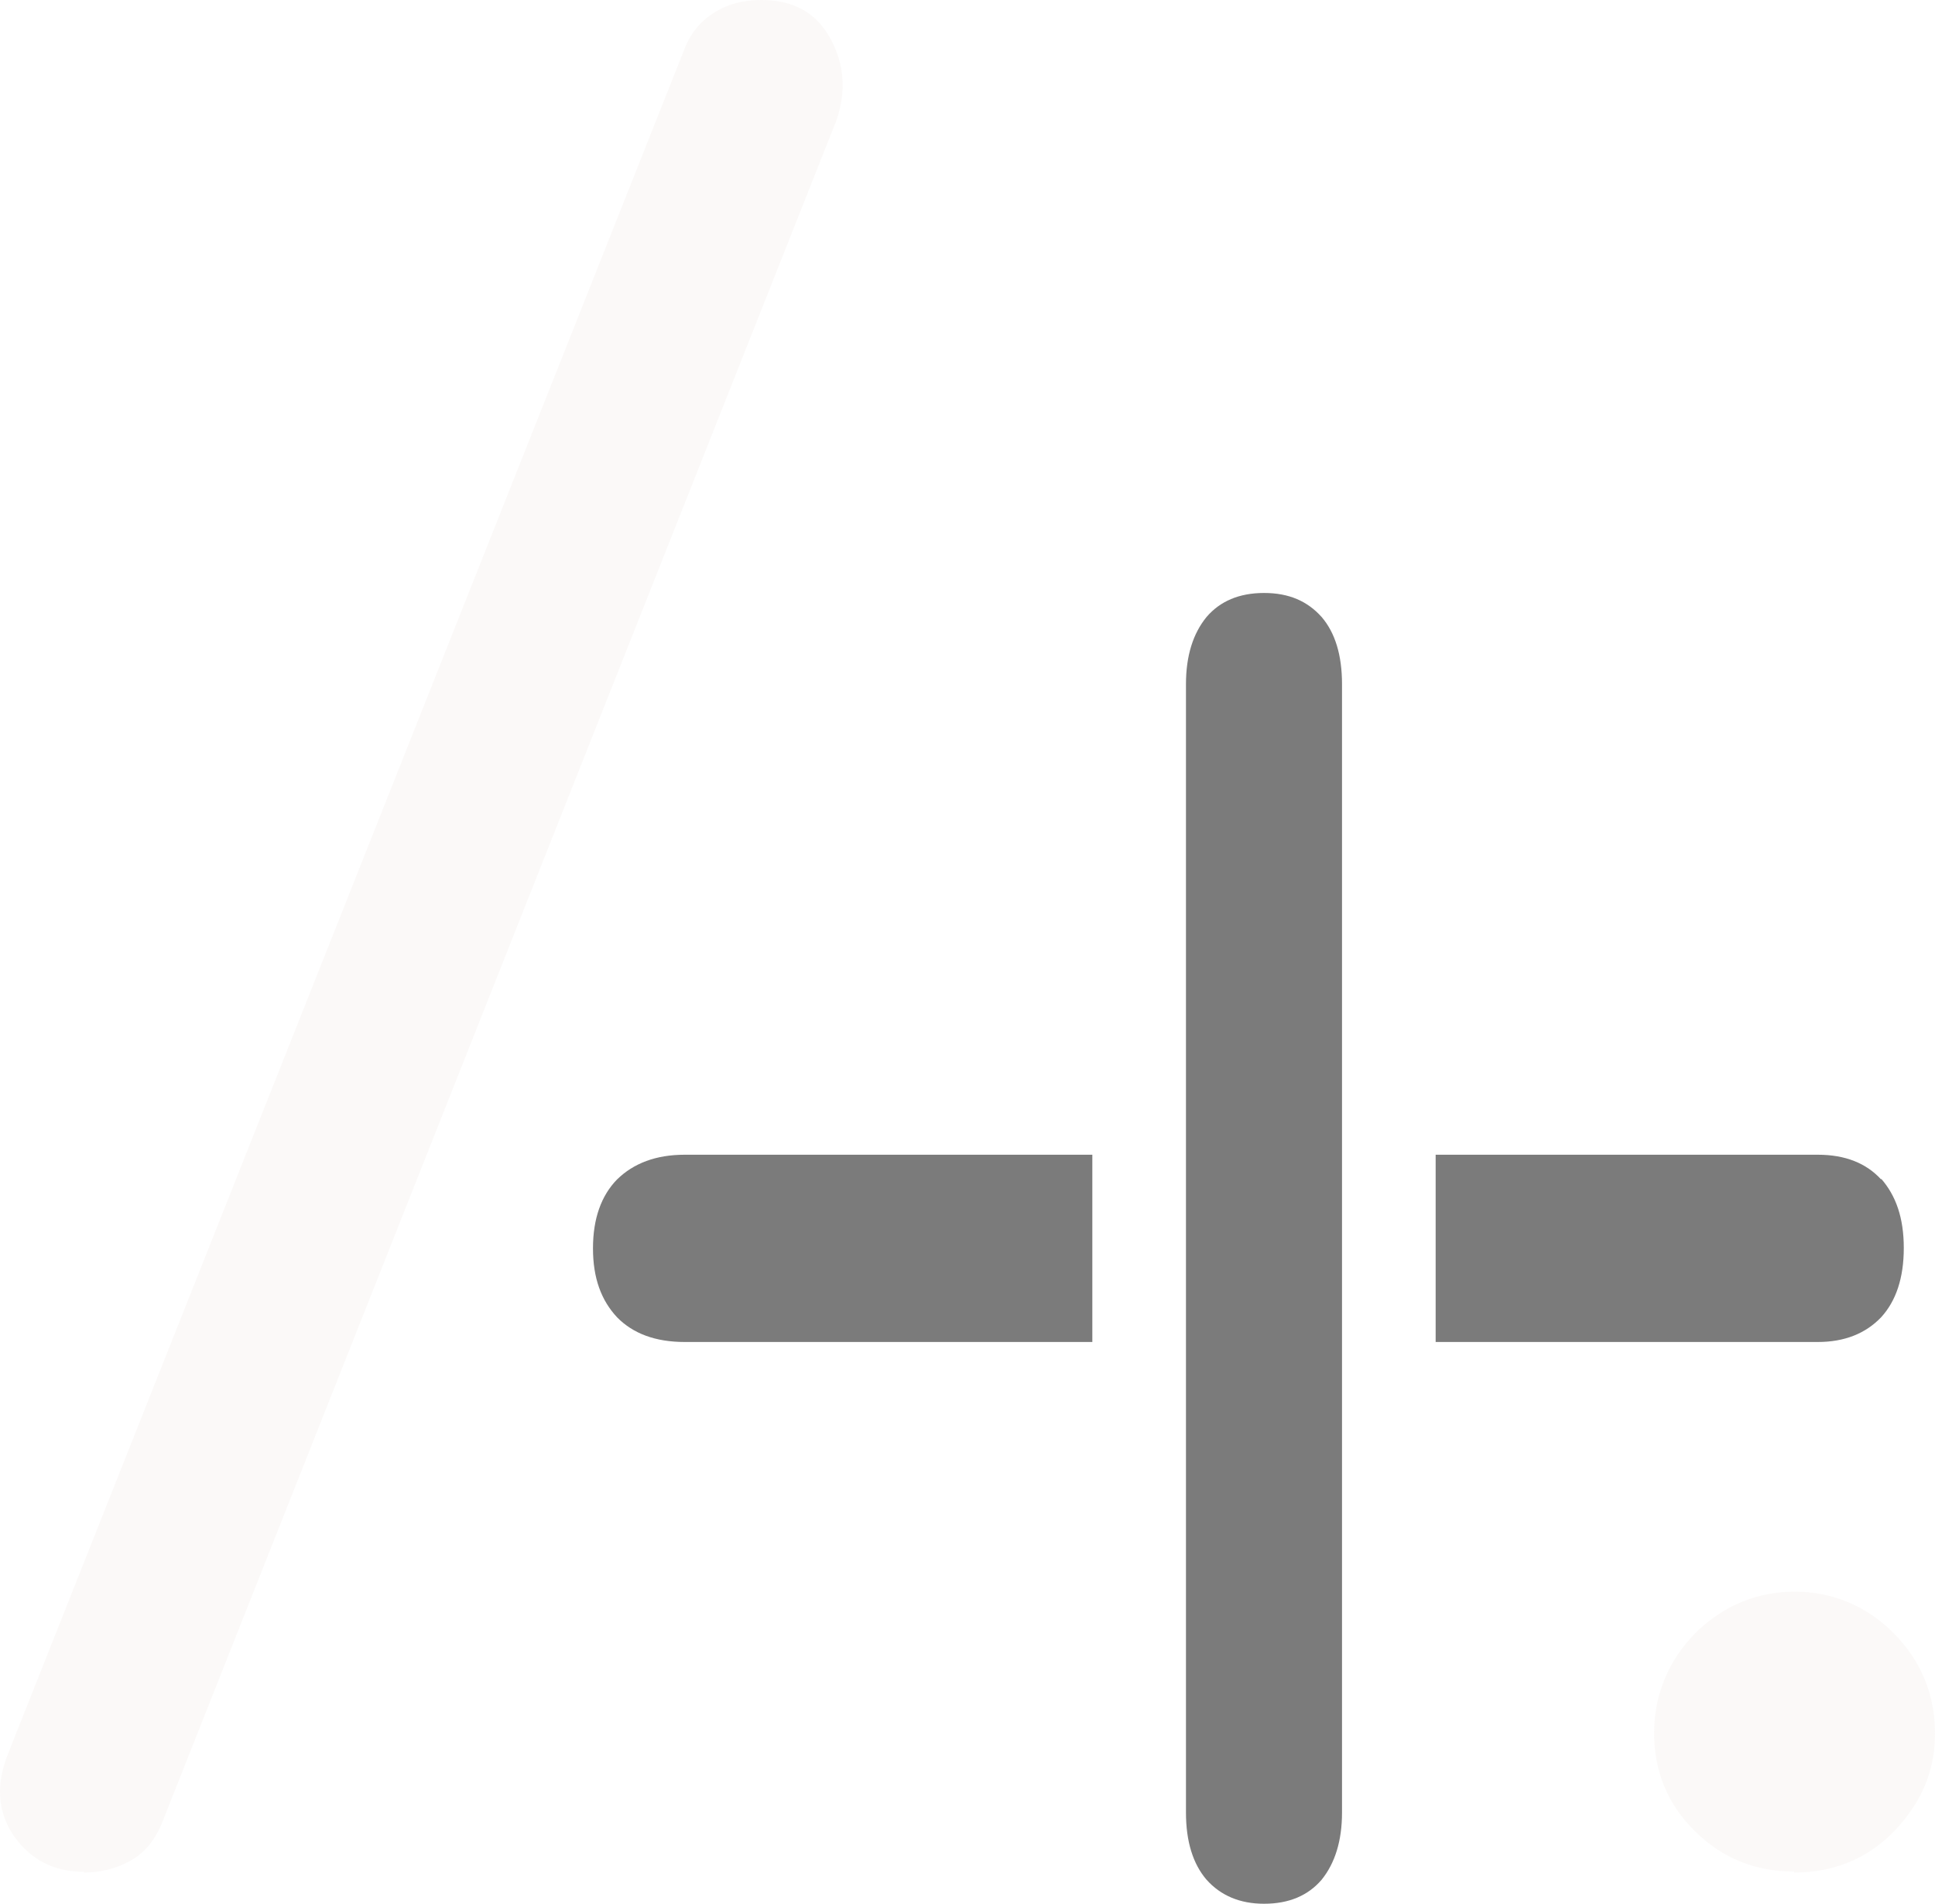
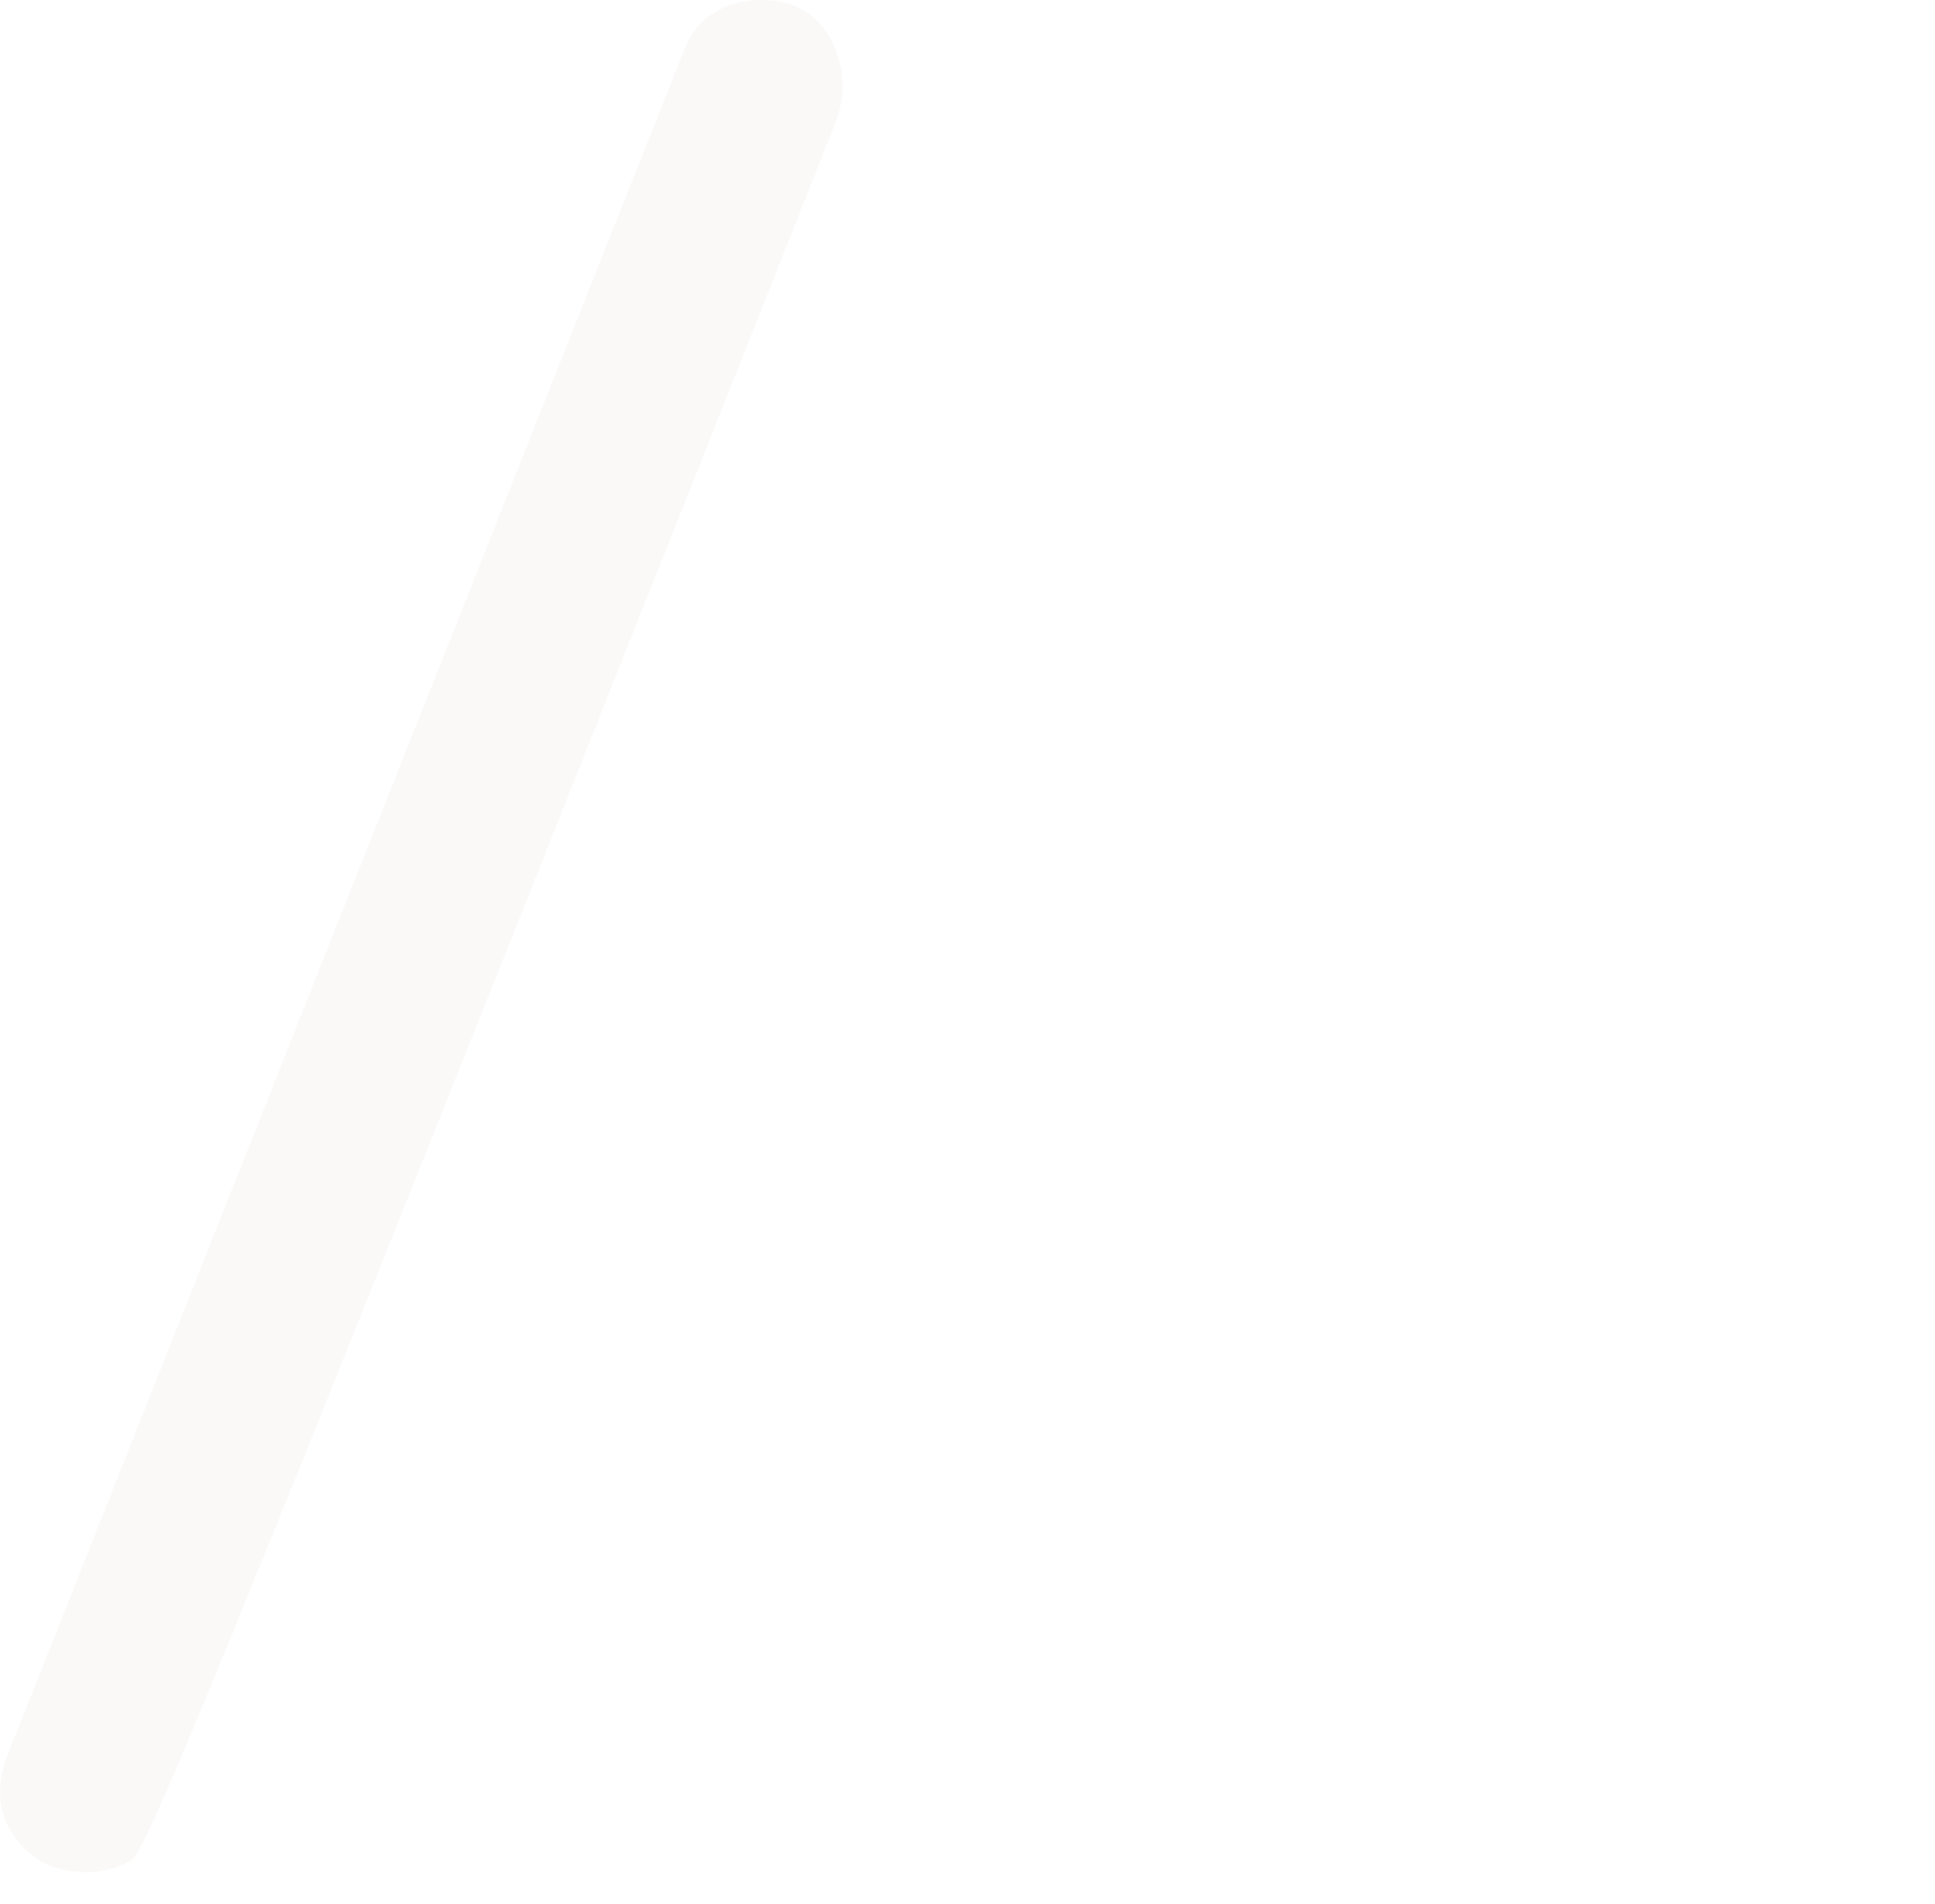
<svg xmlns="http://www.w3.org/2000/svg" width="62" height="61" viewBox="0 0 62 61" fill="none">
-   <path opacity="0.1" d="M57.488 59.969C56.25 59.969 55.177 59.541 54.309 58.676C53.434 57.812 53 56.761 53 55.531C53 54.301 53.465 53.18 54.357 52.292C55.256 51.428 56.321 51 57.512 51C58.703 51 59.823 51.459 60.691 52.347C61.566 53.234 62 54.317 62 55.539C62 56.761 61.566 57.742 60.714 58.653C59.862 59.541 58.774 60 57.488 60V59.977V59.969Z" fill="#DAC1B6" />
-   <path opacity="0.1" d="M2.695 59.977C1.727 59.977 0.99 59.596 0.444 58.828C-0.078 58.059 -0.147 57.174 0.275 56.15L21.92 1.599C22.112 1.095 22.419 0.691 22.888 0.404C23.333 0.116 23.855 0 24.401 0C25.415 0 26.152 0.404 26.597 1.219C27.05 2.034 27.12 2.896 26.812 3.827L5.176 58.447C4.938 58.999 4.607 59.402 4.139 59.643C3.693 59.884 3.194 60 2.695 60V59.977Z" fill="#DAC1B6" />
-   <path d="M40.503 61C39.724 61 39.112 60.736 38.659 60.23C38.226 59.725 38 59.009 38 58.076V21.924C38 21.014 38.226 20.299 38.659 19.77C39.092 19.264 39.704 19 40.503 19C41.302 19 41.895 19.264 42.347 19.77C42.78 20.275 43 20.991 43 21.924V58.076C43 58.986 42.774 59.701 42.347 60.23C41.915 60.736 41.302 61 40.503 61Z" fill="#7B7B7B" />
-   <path d="M34.992 37H21.938C21.023 37 20.305 37.271 19.773 37.79C19.266 38.309 19 39.043 19 40C19 40.957 19.266 41.668 19.773 42.21C20.281 42.729 21 43 21.938 43H35V37H34.992Z" fill="#7B7B7B" />
-   <path d="M60.275 37.793C59.799 37.272 59.125 37 58.246 37H46V43H58.246C59.103 43 59.777 42.728 60.275 42.207C60.751 41.686 61 40.949 61 39.988C61 39.027 60.751 38.314 60.275 37.769V37.793Z" fill="#7B7B7B" />
+   <path opacity="0.1" d="M2.695 59.977C1.727 59.977 0.99 59.596 0.444 58.828C-0.078 58.059 -0.147 57.174 0.275 56.15L21.92 1.599C22.112 1.095 22.419 0.691 22.888 0.404C23.333 0.116 23.855 0 24.401 0C25.415 0 26.152 0.404 26.597 1.219C27.05 2.034 27.12 2.896 26.812 3.827C4.938 58.999 4.607 59.402 4.139 59.643C3.693 59.884 3.194 60 2.695 60V59.977Z" fill="#DAC1B6" />
</svg>